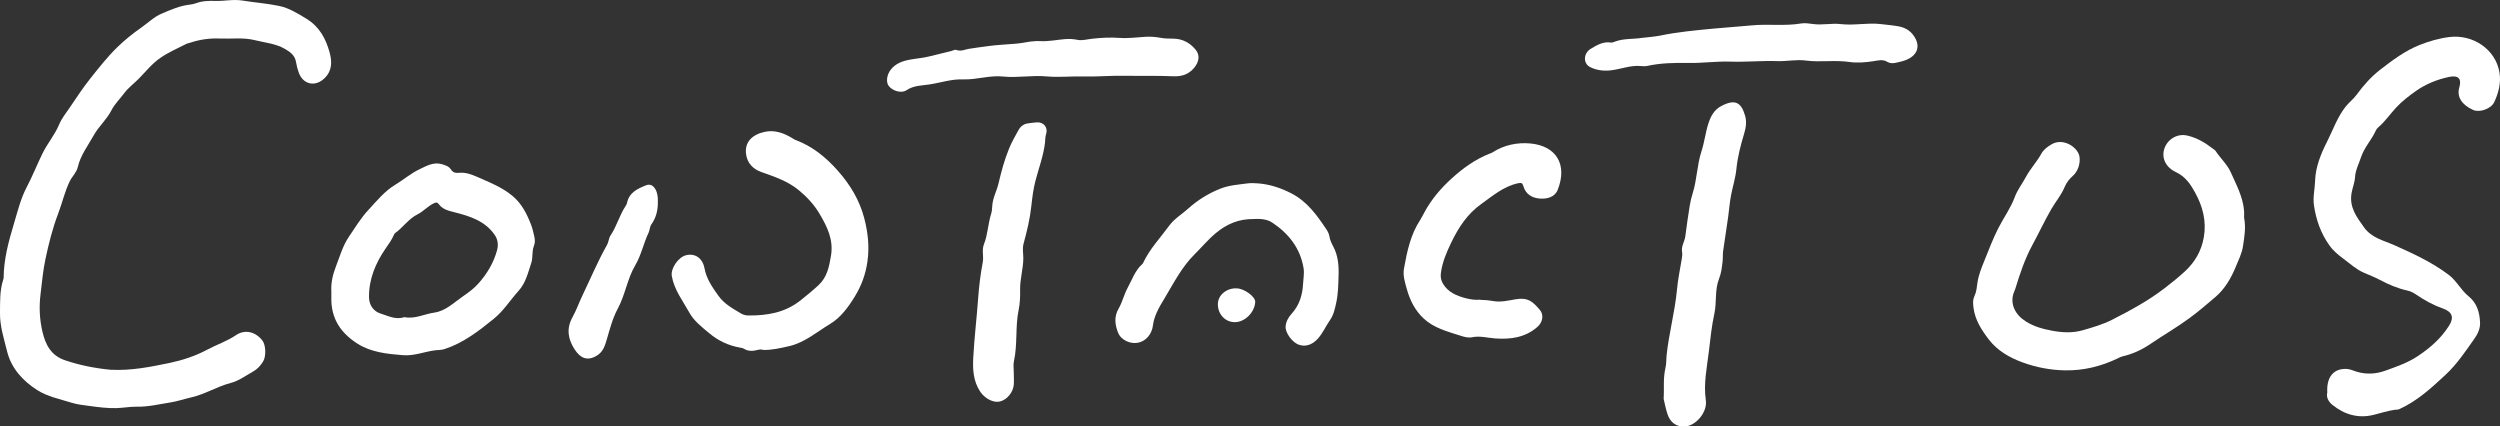
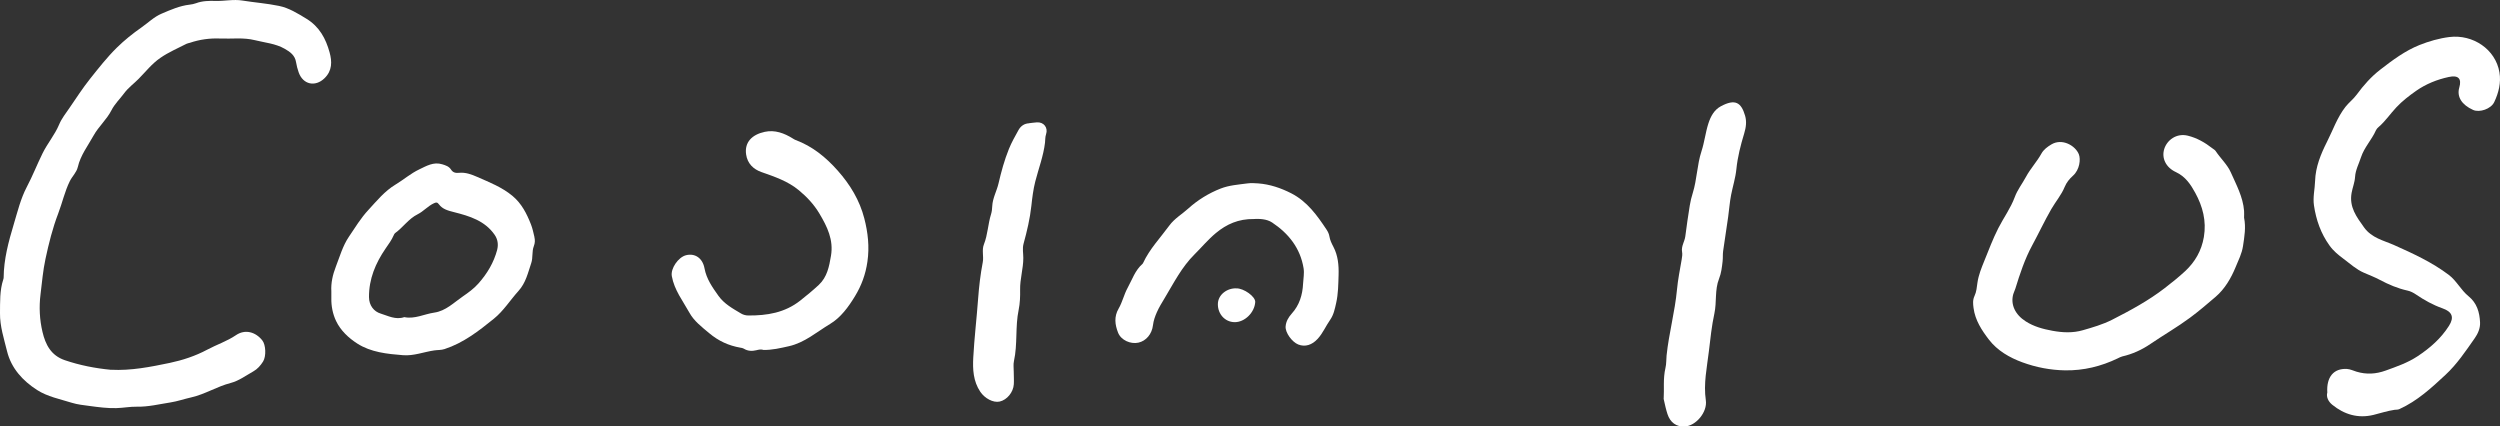
<svg xmlns="http://www.w3.org/2000/svg" id="_圖層_2" data-name="圖層 2" viewBox="0 0 595.59 101.6">
  <rect x="0" y="0" width="595.59" height="101.6" fill="#333333" stroke="none" />
  <defs>
    <style>
      .cls-1 {
        fill: #fff;
      }
    </style>
  </defs>
  <g id="_圖層_3" data-name="圖層 3">
    <g id="GfHPSf">
      <g>
        <path class="cls-1" d="M26.46,88.09c4.76.25,9.41-.68,13.97-1.63,3.04-.64,6.11-1.64,8.93-3.15,2.26-1.21,4.7-2,6.87-3.47,2.16-1.46,4.64-.78,6.25,1.24.86,1.07.97,3.79.2,5.04-.6.96-1.34,1.8-2.33,2.36-1.77.99-3.43,2.25-5.43,2.77-3.24.84-6.11,2.69-9.35,3.42-1.66.37-3.27.94-4.93,1.2-2.67.41-5.3,1.08-8.06,1.02-1.61-.03-3.24.3-4.89.34-2.12.05-4.18-.22-6.26-.5-1.47-.2-2.94-.34-4.35-.78-2.8-.88-5.76-1.44-8.25-3.04-3.43-2.2-6.14-5.19-7.13-9.16C.96,80.74-.04,77.71,0,74.6c.03-2.66-.08-5.38.77-7.99.05-.15.1-.31.1-.46.03-4.4,1.17-8.59,2.42-12.76.9-2.99,1.64-6.08,3.09-8.84,1.38-2.61,2.45-5.36,3.75-8,1.17-2.39,2.92-4.41,3.95-6.87.6-1.44,1.61-2.71,2.51-4.02,1.58-2.31,3.11-4.67,4.85-6.86,2.03-2.55,4.05-5.13,6.39-7.44,1.82-1.79,3.77-3.35,5.87-4.82,1.59-1.11,2.97-2.51,4.81-3.29,2.16-.92,4.3-1.87,6.66-2.14.51-.06,1.04-.16,1.52-.34,1.52-.57,3.11-.59,4.69-.55,2.12.06,4.23-.44,6.36-.09,2.91.47,5.86.68,8.74,1.28,2.37.49,4.43,1.78,6.5,3.04,3.11,1.89,4.64,4.75,5.54,8.03.6,2.18.65,4.36-1.21,6.16-2.21,2.15-5.14,1.51-6.16-1.41-.27-.78-.49-1.59-.62-2.41-.25-1.63-1.39-2.45-2.71-3.2-2.21-1.26-4.71-1.45-7.11-2.05-2.73-.68-5.47-.28-8.2-.39-2.54-.11-4.92.22-7.29,1.02-.26.09-.56.11-.8.24-2.09,1.08-4.24,1.98-6.22,3.35-2.06,1.42-3.49,3.3-5.18,5-1.13,1.15-2.46,2.09-3.43,3.41-1.01,1.37-2.27,2.55-3.05,4.09-1.12,2.2-3.06,3.86-4.24,5.99-1.35,2.44-3.12,4.71-3.76,7.5-.31,1.32-1.33,2.21-1.91,3.38-1.22,2.48-1.79,5.16-2.77,7.72-1.34,3.5-2.23,7.1-3.02,10.77-.61,2.83-.84,5.67-1.19,8.5-.37,2.98-.22,5.99.47,8.92.71,3.01,2.02,5.62,5.32,6.74,3.58,1.22,7.24,1.93,10.98,2.29Z" />
        <path class="cls-1" d="M554.45,93.54c-.25-3.75,1.55-5.84,4.7-5.64.77.05,1.51.42,2.27.65,2.34.7,4.6.58,6.94-.27,2.63-.95,5.24-1.85,7.6-3.41,2.96-1.96,5.57-4.24,7.48-7.25,1.29-2.04.78-3.35-1.59-4.18-2.24-.79-4.29-1.94-6.24-3.26-.65-.44-1.31-.79-2.05-.95-2.33-.51-4.52-1.45-6.59-2.55-1.24-.66-2.52-1.15-3.79-1.7-1.82-.78-3.27-2.13-4.83-3.29-1.24-.92-2.42-1.87-3.36-3.18-2.09-2.9-3.2-6.1-3.72-9.57-.29-1.97.21-3.88.27-5.83.1-3.34,1.38-6.45,2.83-9.31,1.42-2.8,2.45-5.85,4.41-8.35.8-1.02,1.87-1.81,2.66-2.89,1.64-2.23,3.45-4.29,5.67-6,2.91-2.25,5.87-4.46,9.29-5.83,2.28-.91,4.72-1.61,7.15-1.91,5.55-.68,10.98,2.88,11.91,8.42.41,2.45-.19,4.86-1.24,7.08-.77,1.64-3.51,2.56-5.04,1.87-2.73-1.23-3.92-3.16-3.29-5.33.63-2.15-.24-3.01-2.5-2.52-2.8.6-5.46,1.68-7.75,3.28-1.65,1.16-3.31,2.42-4.75,3.96-1.44,1.53-2.62,3.31-4.23,4.69-.24.2-.48.46-.61.74-1,2.27-2.81,4.11-3.58,6.47-.5,1.55-1.31,3.02-1.41,4.68-.08,1.31-.6,2.53-.83,3.82-.59,3.37,1.18,5.68,2.97,8.19,1.83,2.55,4.65,3.1,7.17,4.22,4.53,2.02,9.03,4.09,13.01,7.09,1.86,1.4,2.89,3.61,4.7,5.08,2.01,1.63,2.65,3.82,2.76,6.27.06,1.43-.54,2.7-1.29,3.77-2.13,3.04-4.21,6.16-6.94,8.69-3.35,3.12-6.73,6.24-10.99,8.17-.39.18-.77.12-1.14.17-1.71.25-3.35.8-5.02,1.21-3.67.9-6.96-.08-9.84-2.42-.97-.79-1.45-1.88-1.18-2.89Z" />
        <path class="cls-1" d="M534.62,51.87c.47,2.28.08,4.52-.26,6.78-.27,1.77-1.08,3.35-1.74,4.95-1.09,2.66-2.59,5.24-4.79,7.12-1.99,1.7-3.99,3.42-6.1,4.98-3.04,2.25-6.32,4.13-9.45,6.26-2.01,1.37-4.25,2.4-6.67,2.95-.38.09-.74.3-1.1.47-3.96,1.9-8.11,2.92-12.53,2.85-3.52-.06-6.94-.72-10.2-1.92-3.05-1.12-5.94-2.79-7.94-5.39-1.7-2.21-3.29-4.62-3.67-7.54-.13-.98-.23-1.91.24-2.9.46-.96.54-2.1.69-3.14.27-1.86.97-3.54,1.65-5.23,1.06-2.61,2.04-5.24,3.33-7.77,1.26-2.48,2.93-4.73,3.91-7.39.62-1.7,1.8-3.2,2.67-4.82,1.06-1.97,2.61-3.6,3.69-5.56.53-.95,1.43-1.61,2.37-2.17,2.56-1.52,5.69.27,6.53,2.34.48,1.18.22,3.69-1.41,5.14-.84.75-1.52,1.59-1.96,2.65-.79,1.93-2.17,3.52-3.2,5.31-1.61,2.8-2.98,5.74-4.52,8.58-1.78,3.28-2.94,6.8-4.03,10.34-.14.45-.37.87-.5,1.32-.68,2.43.42,4.86,2.97,6.48,1.94,1.24,4.07,1.82,6.36,2.24,2.49.46,4.9.55,7.25-.13,2.36-.68,4.72-1.36,6.96-2.49,4.37-2.23,8.66-4.54,12.57-7.56,1.67-1.29,3.32-2.61,4.86-4.04,2.34-2.19,3.88-4.84,4.44-8.11.65-3.82-.28-7.29-2.04-10.51-1.07-1.96-2.33-3.9-4.62-4.96-2.43-1.12-3.45-3.37-2.78-5.51.65-2.08,2.88-3.83,5.6-3.17,2.21.54,4.12,1.65,5.89,3.03.25.2.57.36.74.61,1.16,1.75,2.82,3.27,3.62,5.09,1.3,2.94,2.91,5.86,3.17,9.18.04.55,0,1.1,0,1.65Z" />
        <path class="cls-1" d="M181.81,83.34c-.54-.16-1.08-.04-1.63.1-1.03.25-2.05.21-2.99-.38-.23-.14-.53-.19-.8-.23-2.8-.49-5.2-1.58-7.45-3.47-1.76-1.47-3.62-2.91-4.67-4.82-1.56-2.82-3.63-5.43-4.22-8.76-.32-1.81,1.53-4.49,3.36-4.97,2.12-.55,3.97.64,4.43,3.12.47,2.53,1.87,4.51,3.31,6.53,1.4,1.97,3.43,3.05,5.4,4.23.49.3,1.14.47,1.72.47,4.46.03,8.69-.64,12.38-3.55,1.52-1.2,3.01-2.43,4.42-3.74,1.99-1.86,2.47-4.38,2.9-6.93.64-3.81-.89-6.93-2.77-10.08-1.31-2.19-2.97-3.95-4.89-5.54-2.62-2.17-5.77-3.22-8.92-4.33-1.92-.68-3.33-2.03-3.64-4.21-.41-2.9,1.42-4.72,4.44-5.37,2.42-.52,4.65.31,6.71,1.6.2.12.4.26.62.34,4.04,1.5,7.22,4.1,10.06,7.3,2.98,3.36,5.23,7.1,6.33,11.39.86,3.33,1.26,6.76.74,10.31-.43,3.01-1.42,5.7-2.96,8.22-1.56,2.57-3.4,5.09-5.95,6.62-3.17,1.9-6.04,4.45-9.79,5.29-2.01.45-4.03.94-6.15.89Z" />
        <path class="cls-1" d="M298.73,52.18c-3.68-.06-6.53,1.24-9.06,3.34-1.85,1.53-3.38,3.38-5.07,5.06-3.07,3.04-4.95,6.8-7.12,10.41-.67,1.12-1.35,2.21-1.88,3.41-.44,1-.79,1.99-.92,3.08-.25,2.12-1.64,3.74-3.46,4.15-1.88.42-4.16-.59-4.86-2.39-.73-1.88-1-3.77.14-5.73.9-1.54,1.28-3.37,2.14-4.93,1.08-1.96,1.78-4.19,3.56-5.73.06-.05.1-.13.13-.2,1.55-3.34,4.1-5.98,6.24-8.91,1.22-1.67,3.03-2.71,4.53-4.07,2.25-2.03,4.86-3.64,7.7-4.75,2.04-.8,4.25-.94,6.41-1.23.82-.11,1.68-.06,2.52,0,2.81.21,5.42,1.1,7.91,2.37,3.78,1.94,6.15,5.26,8.41,8.67.32.49.57,1,.67,1.62.14.86.52,1.64.94,2.44,1.1,2.09,1.31,4.37,1.24,6.73-.07,2.24-.08,4.47-.58,6.68-.32,1.4-.58,2.78-1.44,4.01-1.03,1.47-1.72,3.16-2.96,4.51-1.35,1.48-3,2-4.63,1.35-1.47-.58-3.13-2.83-3.01-4.31.09-1.16.66-2.16,1.46-3.05,1.82-2.01,2.57-4.44,2.7-7.13.06-1.23.32-2.46.12-3.68-.78-4.79-3.58-8.29-7.49-10.89-1.31-.87-3.05-.9-4.36-.84Z" />
-         <path class="cls-1" d="M352.54,71.42c1.31.04,2.31.14,3.34.32,1.73.3,3.5-.16,5.21-.44,2.94-.49,4.01.5,5.75,2.52,1.05,1.22.65,3-.57,4.06-2.91,2.54-6.33,3-10.04,2.75-1.83-.13-3.64-.67-5.5-.29-.96.2-1.92-.08-2.84-.38-3.08-.99-6.27-1.8-8.71-4.07-2.06-1.91-3.29-4.36-4.04-7.08-.44-1.6-.96-3.17-.66-4.83.72-4.04,1.55-8.06,3.86-11.58.37-.57.66-1.19.99-1.79,1.66-3.1,3.96-5.78,6.49-8.08,2.68-2.44,5.7-4.64,9.19-5.98.19-.07.38-.13.55-.24,2.76-1.79,5.93-2.42,9.05-2.13,6.08.56,8.91,4.98,6.48,11.07-.68,1.71-2.54,2.22-4.4,2.04-1.83-.18-3.21-1.09-3.75-2.9-.24-.81-.48-.91-1.31-.73-3.45.75-6.01,3-8.76,4.95-3.29,2.34-5.39,5.58-7.11,9.13-1.13,2.34-2.15,4.7-2.49,7.31-.12.95.04,1.75.49,2.52,1.2,2.05,3.23,2.88,5.37,3.46,1.19.32,2.44.47,3.42.36Z" />
        <path class="cls-1" d="M396.35,94.98c.15-2.17-.18-4.77.42-7.31.24-1,.17-1.99.27-2.98.55-5.28,1.99-10.42,2.48-15.71.22-2.41.72-4.8,1.12-7.19.1-.6.2-1.2.09-1.79-.24-1.34.61-2.44.77-3.69.32-2.45.66-4.9,1.06-7.33.16-1.02.41-2.03.72-3.01,1.01-3.24,1.01-6.68,2.07-9.92.71-2.16.95-4.46,1.65-6.64.55-1.7,1.38-3.24,2.96-4.09,3.44-1.85,4.86-.9,5.78,2.23.41,1.4.23,2.79-.21,4.24-.84,2.77-1.57,5.6-1.86,8.49-.21,2.11-.86,4.11-1.26,6.17-.34,1.72-.45,3.48-.7,5.22-.39,2.72-.82,5.43-1.2,8.15-.11.79-.03,1.6-.12,2.39-.16,1.42-.31,2.84-.85,4.19-1.06,2.67-.52,5.55-1.11,8.27-.65,2.99-.96,6.03-1.32,9.06-.46,3.86-1.3,7.68-.72,11.64.41,2.82-2.37,6.08-4.98,6.23-2.06.13-3.51-.96-4.16-2.96-.35-1.07-.59-2.16-.92-3.66Z" />
-         <path class="cls-1" d="M391.25,9.02c1.46-.18,2.93-.27,4.37-.56,4.11-.85,8.3-1.23,12.45-1.63,3.1-.3,6.26-.49,9.35-.79,3.9-.37,7.8.21,11.67-.45.96-.16,1.99.03,2.97.15,2.16.27,4.35-.25,6.47,0,3.21.38,6.38-.38,9.56,0,1.38.17,2.77.28,4.13.52,1.9.32,3.34,1.33,4.19,3.08.98,2.02.14,3.77-1.82,4.73-.92.45-1.97.69-2.98.9-.68.14-1.36.16-2.06-.27-.98-.6-2.14-.3-3.18-.13-1.91.3-3.94.46-5.72.2-3.5-.52-6.98.11-10.46-.35-2.19-.29-4.47.21-6.71.14-3.75-.13-7.5.25-11.23.12-3.36-.11-6.67.38-10.01.32-3.3-.06-6.58,0-9.82.71-.45.1-.94.08-1.4.03-2.61-.28-5.03.83-7.57,1.05-1.63.14-3.2-.1-4.61-.8-1.71-.84-1.65-3.28.12-4.35,1.44-.87,2.94-1.79,4.78-1.51.38.06.71-.1,1.04-.23,2.09-.78,4.33-.53,6.48-.89Z" />
        <path class="cls-1" d="M245.12,29.36c.64-.07,1.27-.17,1.91-.21,1.63-.11,2.71,1.27,2.18,2.83-.23.67-.17,1.34-.25,2.01-.38,3.19-1.53,6.17-2.32,9.25-.48,1.88-.72,3.85-.93,5.79-.33,3.06-1.04,6.04-1.85,8.99-.33,1.19-.07,2.31-.07,3.44,0,2.56-.81,5.01-.76,7.57.03,1.59-.03,3.23-.35,4.79-.84,4.03-.23,8.18-1.12,12.2-.18.8-.05,1.68-.05,2.52,0,1,.08,2.01.02,3-.12,1.92-1.62,3.72-3.35,4.12-1.57.36-3.59-.77-4.64-2.33-1.69-2.51-1.82-5.35-1.67-8.16.25-4.65.81-9.29,1.15-13.94.22-2.94.55-5.85,1.11-8.75.27-1.39-.27-2.91.28-4.28.92-2.32.96-4.84,1.7-7.19.19-.6.25-1.26.28-1.9.09-1.91,1.06-3.57,1.49-5.39.65-2.8,1.41-5.59,2.49-8.26.63-1.54,1.46-3.01,2.27-4.47.53-.95,1.36-1.56,2.51-1.62Z" />
-         <path class="cls-1" d="M227.96,11.95c1.14.31,1.95-.17,2.81-.31,1.58-.25,3.17-.46,4.74-.67,1.87-.26,3.79-.34,5.69-.5.59-.05,1.18-.07,1.78-.17,1.62-.26,3.18-.6,4.91-.5,1.88.1,3.86-.31,5.8-.48,1.02-.09,2.01-.03,3.05.18,1.08.22,2.29-.15,3.44-.27,2.17-.24,4.32-.36,6.53-.2,2.02.15,4.08-.13,6.11-.26,1.2-.07,2.37,0,3.56.22,1.01.19,2.05.22,3.1.22,2.18,0,4.05.98,5.41,2.69,1.07,1.35.71,2.9-.37,4.22-1.34,1.64-3.04,2.14-5.01,2.05-3.87-.17-7.74-.05-11.59-.12-3.35-.06-6.68.26-10.01.17-2.87-.07-5.75.24-8.58-.02-3.48-.32-6.93.39-10.37.03-3.23-.34-6.34.8-9.48.68-2.82-.11-5.4.81-8.08,1.21-1.78.27-3.74.23-5.43,1.37-1.24.84-3.37.14-4.24-1.01-.68-.9-.49-2.59.43-3.82,1.17-1.56,2.89-2.13,4.67-2.46,1.51-.28,3.12-.39,4.54-.76,1.73-.46,3.49-.8,5.21-1.27.54-.15,1.05-.49,1.4-.21Z" />
-         <path class="cls-1" d="M156.72,47.99c.05,1.99-.37,3.83-1.56,5.51-.37.52-.35,1.31-.63,1.91-1.21,2.52-1.76,5.36-3.16,7.73-1.93,3.27-2.4,7.05-4.17,10.34-1.24,2.3-1.89,4.82-2.62,7.31-.45,1.51-.86,3.03-2.43,3.96-2.24,1.33-3.89.58-5.23-1.48-1.55-2.38-2.08-4.89-.54-7.68.95-1.72,1.62-3.65,2.48-5.42,1.9-3.95,3.59-8.01,5.76-11.83.39-.68.4-1.59.83-2.24,1.49-2.22,2.14-4.86,3.62-7.07.13-.19.25-.42.3-.64.49-2.52,2.5-3.43,4.56-4.25.97-.38,1.69.06,2.2.93.53.91.6,1.89.6,2.91Z" />
        <path class="cls-1" d="M294.54,68.7c1.77-.05,4.57,1.96,4.5,3.25-.14,2.49-2.51,4.85-4.94,4.8-2.27-.04-3.97-1.93-3.96-4.27,0-2.34,2.3-3.89,4.41-3.78Z" />
-         <path class="cls-1" d="M127.32,56.46c-.24-1.01-.45-2.05-.83-3.01-1.01-2.56-2.2-4.95-4.42-6.8-2.52-2.08-5.47-3.22-8.37-4.5-1.36-.6-2.8-1.13-4.3-.98-.88.09-1.49-.06-1.94-.76-.5-.78-1.29-1.02-2.1-1.27-2.06-.64-3.77.4-5.49,1.22-2.02.96-3.72,2.45-5.61,3.59-2.64,1.58-4.5,3.91-6.5,6.07-1.78,1.91-3.17,4.2-4.64,6.38-1.47,2.18-2.17,4.71-3.11,7.13-.74,1.9-1.19,3.88-1.07,5.88,0,.58,0,1.11,0,1.63-.04,1.9.34,3.78,1.13,5.44,1.08,2.27,2.99,4.04,5.04,5.36,3.26,2.09,7.11,2.48,10.91,2.78,2.57.2,4.95-.78,7.43-1.14.82-.12,1.64-.05,2.46-.32,4.51-1.47,8.18-4.34,11.76-7.24,2.28-1.84,3.88-4.42,5.84-6.59,1.78-1.97,2.26-4.33,3.05-6.65.45-1.32.12-2.75.61-4.01.3-.77.32-1.47.14-2.22ZM118.45,59.51c-.82,3.06-2.38,5.68-4.5,8.06-1.09,1.22-2.37,2.14-3.66,3.03-2.16,1.48-4.09,3.48-6.81,3.87-2.42.35-4.7,1.6-7.16,1.08-2.08.71-3.89-.32-5.64-.85-1.59-.48-2.76-1.92-2.77-3.92-.03-4.33,1.56-8.08,3.95-11.57.7-1.02,1.45-2.02,1.94-3.17.08-.18.17-.39.32-.5,1.91-1.37,3.21-3.42,5.39-4.5,1.39-.69,2.43-1.96,3.87-2.62.5-.23.79-.29,1.18.24.88,1.2,2.2,1.52,3.61,1.88,3.68.93,7.35,2.04,9.68,5.41.73,1.06.92,2.31.59,3.57Z" />
+         <path class="cls-1" d="M127.32,56.46c-.24-1.01-.45-2.05-.83-3.01-1.01-2.56-2.2-4.95-4.42-6.8-2.52-2.08-5.47-3.22-8.37-4.5-1.36-.6-2.8-1.13-4.3-.98-.88.09-1.49-.06-1.94-.76-.5-.78-1.29-1.02-2.1-1.27-2.06-.64-3.77.4-5.49,1.22-2.02.96-3.72,2.45-5.61,3.59-2.64,1.58-4.5,3.91-6.5,6.07-1.78,1.91-3.17,4.2-4.64,6.38-1.47,2.18-2.17,4.71-3.11,7.13-.74,1.9-1.19,3.88-1.07,5.88,0,.58,0,1.11,0,1.63-.04,1.9.34,3.78,1.13,5.44,1.08,2.27,2.99,4.04,5.04,5.36,3.26,2.09,7.11,2.48,10.91,2.78,2.57.2,4.95-.78,7.43-1.14.82-.12,1.64-.05,2.46-.32,4.51-1.47,8.18-4.34,11.76-7.24,2.28-1.84,3.88-4.42,5.84-6.59,1.78-1.97,2.26-4.33,3.05-6.65.45-1.32.12-2.75.61-4.01.3-.77.32-1.47.14-2.22ZM118.45,59.51c-.82,3.06-2.38,5.68-4.5,8.06-1.09,1.22-2.37,2.14-3.66,3.03-2.16,1.48-4.09,3.48-6.81,3.87-2.42.35-4.7,1.6-7.16,1.08-2.08.71-3.89-.32-5.64-.85-1.59-.48-2.76-1.92-2.77-3.92-.03-4.33,1.56-8.08,3.95-11.57.7-1.02,1.45-2.02,1.94-3.17.08-.18.17-.39.32-.5,1.91-1.37,3.21-3.42,5.39-4.5,1.39-.69,2.43-1.96,3.87-2.62.5-.23.79-.29,1.18.24.88,1.2,2.2,1.52,3.61,1.88,3.68.93,7.35,2.04,9.68,5.41.73,1.06.92,2.31.59,3.57" />
      </g>
    </g>
  </g>
</svg>